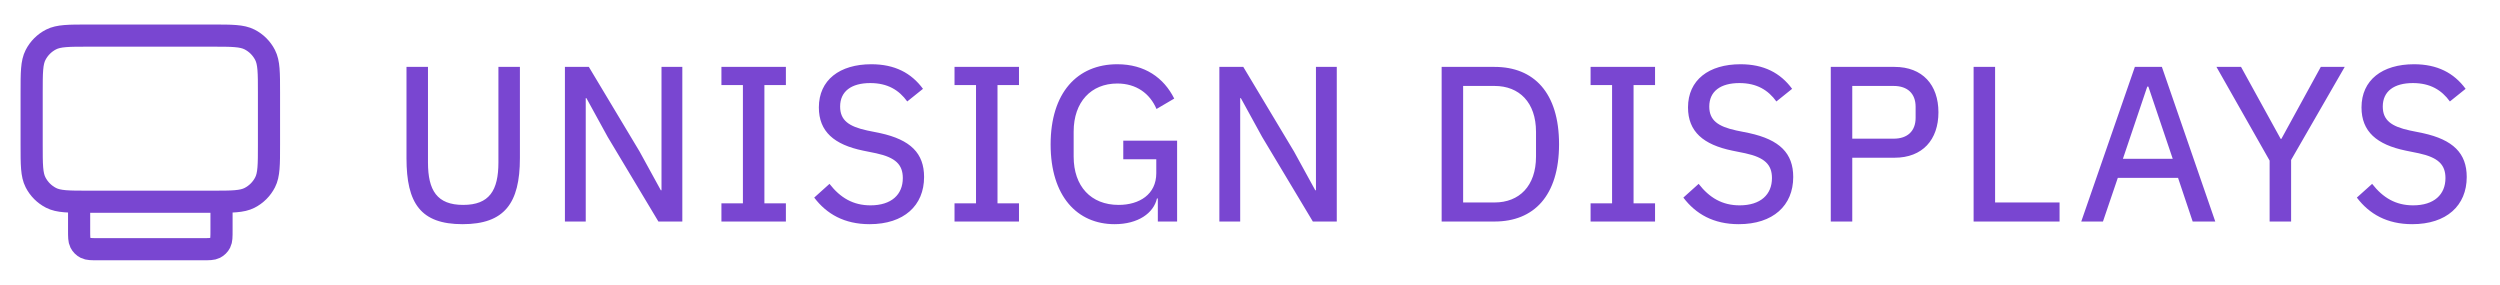
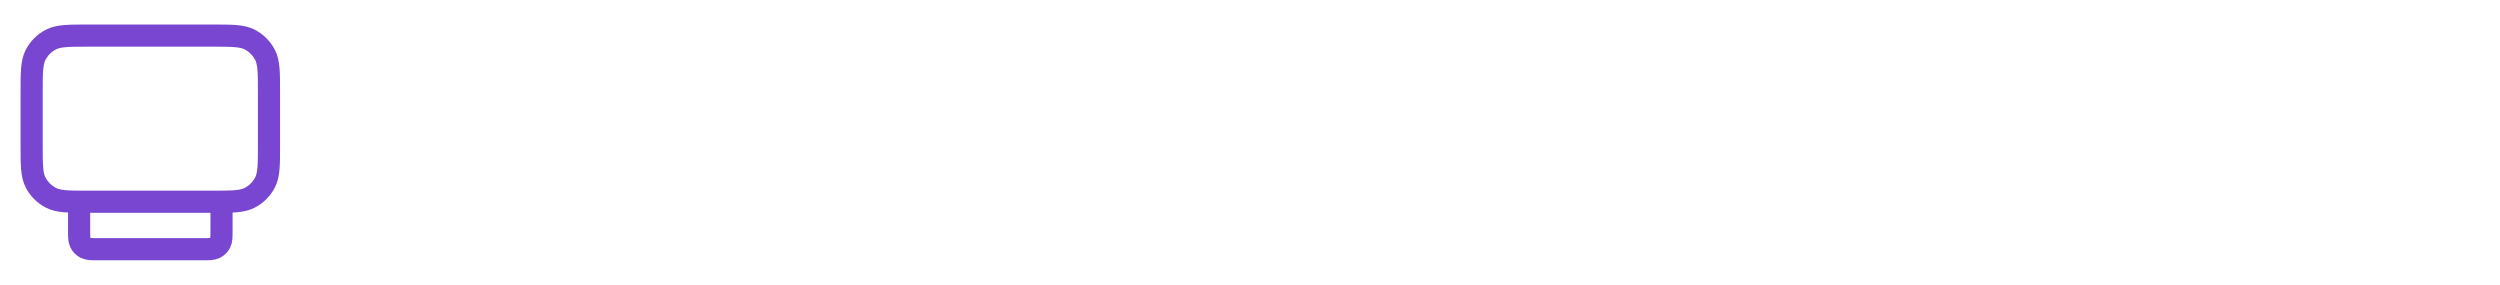
<svg xmlns="http://www.w3.org/2000/svg" width="158" height="18" viewBox="0 0 158 18" fill="none">
  <path d="M14 12.75V14.55C14 14.97 14 15.18 13.918 15.341C13.846 15.482 13.732 15.596 13.591 15.668C13.43 15.75 13.22 15.75 12.8 15.75H6.2C5.78 15.75 5.57 15.75 5.41 15.668C5.268 15.596 5.154 15.482 5.082 15.341C5 15.18 5 14.97 5 14.55V12.75M5.6 12.75H13.4C14.66 12.75 15.29 12.75 15.771 12.505C16.195 12.289 16.539 11.945 16.755 11.521C17 11.04 17 10.41 17 9.15V5.85C17 4.59 17 3.96 16.755 3.479C16.539 3.055 16.195 2.711 15.771 2.495C15.29 2.25 14.66 2.25 13.4 2.25H5.6C4.34 2.25 3.71 2.25 3.229 2.495C2.805 2.711 2.461 3.055 2.245 3.479C2 3.96 2 4.59 2 5.85V9.15C2 10.41 2 11.04 2.245 11.521C2.461 11.945 2.805 12.289 3.229 12.505C3.71 12.75 4.34 12.75 5.6 12.75Z" stroke="#7946D1" stroke-width="1.4" stroke-linecap="round" stroke-linejoin="round" />
-   <path d="M25.69 4.228H27.048V10.262C27.048 12.04 27.622 12.95 29.274 12.95C30.926 12.95 31.5 12.04 31.5 10.262V4.228H32.858V9.996C32.858 12.852 31.878 14.168 29.232 14.168C26.586 14.168 25.69 12.852 25.69 9.996V4.228ZM41.611 14L38.405 8.652L37.061 6.202H37.019V14H35.703V4.228H37.215L40.421 9.576L41.765 12.026H41.807V4.228H43.123V14H41.611ZM49.668 14H45.594V12.852H46.952V5.376H45.594V4.228H49.668V5.376H48.31V12.852H49.668V14ZM54.958 14.168C53.362 14.168 52.242 13.524 51.458 12.488L52.424 11.62C53.11 12.502 53.922 12.978 55.014 12.978C56.344 12.978 57.058 12.292 57.058 11.256C57.058 10.402 56.596 9.954 55.378 9.688L54.552 9.52C52.718 9.142 51.752 8.316 51.752 6.79C51.752 5.054 53.068 4.06 55.07 4.06C56.54 4.06 57.59 4.606 58.332 5.614L57.338 6.412C56.82 5.698 56.106 5.25 55 5.25C53.81 5.25 53.096 5.768 53.096 6.734C53.096 7.602 53.642 7.994 54.804 8.246L55.63 8.414C57.548 8.834 58.402 9.688 58.402 11.186C58.402 12.992 57.128 14.168 54.958 14.168ZM64.4 14H60.326V12.852H61.684V5.376H60.326V4.228H64.4V5.376H63.042V12.852H64.4V14ZM73.175 14V12.544H73.119C72.909 13.468 71.929 14.168 70.445 14.168C68.079 14.168 66.399 12.404 66.399 9.128C66.399 5.866 68.079 4.06 70.613 4.06C72.349 4.06 73.553 4.914 74.211 6.23L73.091 6.888C72.671 5.908 71.817 5.278 70.613 5.278C68.961 5.278 67.855 6.44 67.855 8.316V9.898C67.855 11.774 68.947 12.95 70.697 12.95C71.999 12.95 73.077 12.292 73.077 10.948V10.066H70.991V8.89H74.393V14H73.175ZM82.972 14L79.766 8.652L78.422 6.202H78.38V14H77.064V4.228H78.576L81.782 9.576L83.126 12.026H83.168V4.228H84.484V14H82.972ZM91.112 14V4.228H94.458C96.936 4.228 98.532 5.852 98.532 9.114C98.532 12.376 96.936 14 94.458 14H91.112ZM92.47 12.796H94.458C96.012 12.796 97.076 11.76 97.076 9.898V8.33C97.076 6.468 96.012 5.432 94.458 5.432H92.47V12.796ZM104.599 14H100.525V12.852H101.883V5.376H100.525V4.228H104.599V5.376H103.241V12.852H104.599V14ZM109.888 14.168C108.292 14.168 107.172 13.524 106.388 12.488L107.354 11.62C108.04 12.502 108.852 12.978 109.944 12.978C111.274 12.978 111.988 12.292 111.988 11.256C111.988 10.402 111.526 9.954 110.308 9.688L109.482 9.52C107.648 9.142 106.682 8.316 106.682 6.79C106.682 5.054 107.998 4.06 110 4.06C111.47 4.06 112.52 4.606 113.262 5.614L112.268 6.412C111.75 5.698 111.036 5.25 109.93 5.25C108.74 5.25 108.026 5.768 108.026 6.734C108.026 7.602 108.572 7.994 109.734 8.246L110.56 8.414C112.478 8.834 113.332 9.688 113.332 11.186C113.332 12.992 112.058 14.168 109.888 14.168ZM117.063 14H115.705V4.228H119.737C121.501 4.228 122.509 5.362 122.509 7.098C122.509 8.834 121.501 9.968 119.737 9.968H117.063V14ZM117.063 5.432V8.764H119.681C120.549 8.764 121.067 8.288 121.067 7.448V6.748C121.067 5.908 120.549 5.432 119.681 5.432H117.063ZM130.164 14H124.732V4.228H126.09V12.796H130.164V14ZM140.005 14H138.577L137.653 11.242H133.845L132.907 14H131.535L134.923 4.228H136.631L140.005 14ZM137.317 10.038L135.777 5.474H135.707L134.167 10.038H137.317ZM144.798 14H143.44V10.15L140.08 4.228H141.634L144.14 8.778H144.182L146.674 4.228H148.186L144.798 10.108V14ZM152.453 14.168C150.857 14.168 149.737 13.524 148.953 12.488L149.919 11.62C150.605 12.502 151.417 12.978 152.509 12.978C153.839 12.978 154.553 12.292 154.553 11.256C154.553 10.402 154.091 9.954 152.873 9.688L152.047 9.52C150.213 9.142 149.247 8.316 149.247 6.79C149.247 5.054 150.563 4.06 152.565 4.06C154.035 4.06 155.085 4.606 155.827 5.614L154.833 6.412C154.315 5.698 153.601 5.25 152.495 5.25C151.305 5.25 150.591 5.768 150.591 6.734C150.591 7.602 151.137 7.994 152.299 8.246L153.125 8.414C155.043 8.834 155.897 9.688 155.897 11.186C155.897 12.992 154.623 14.168 152.453 14.168Z" fill="#7946D1" />
</svg>